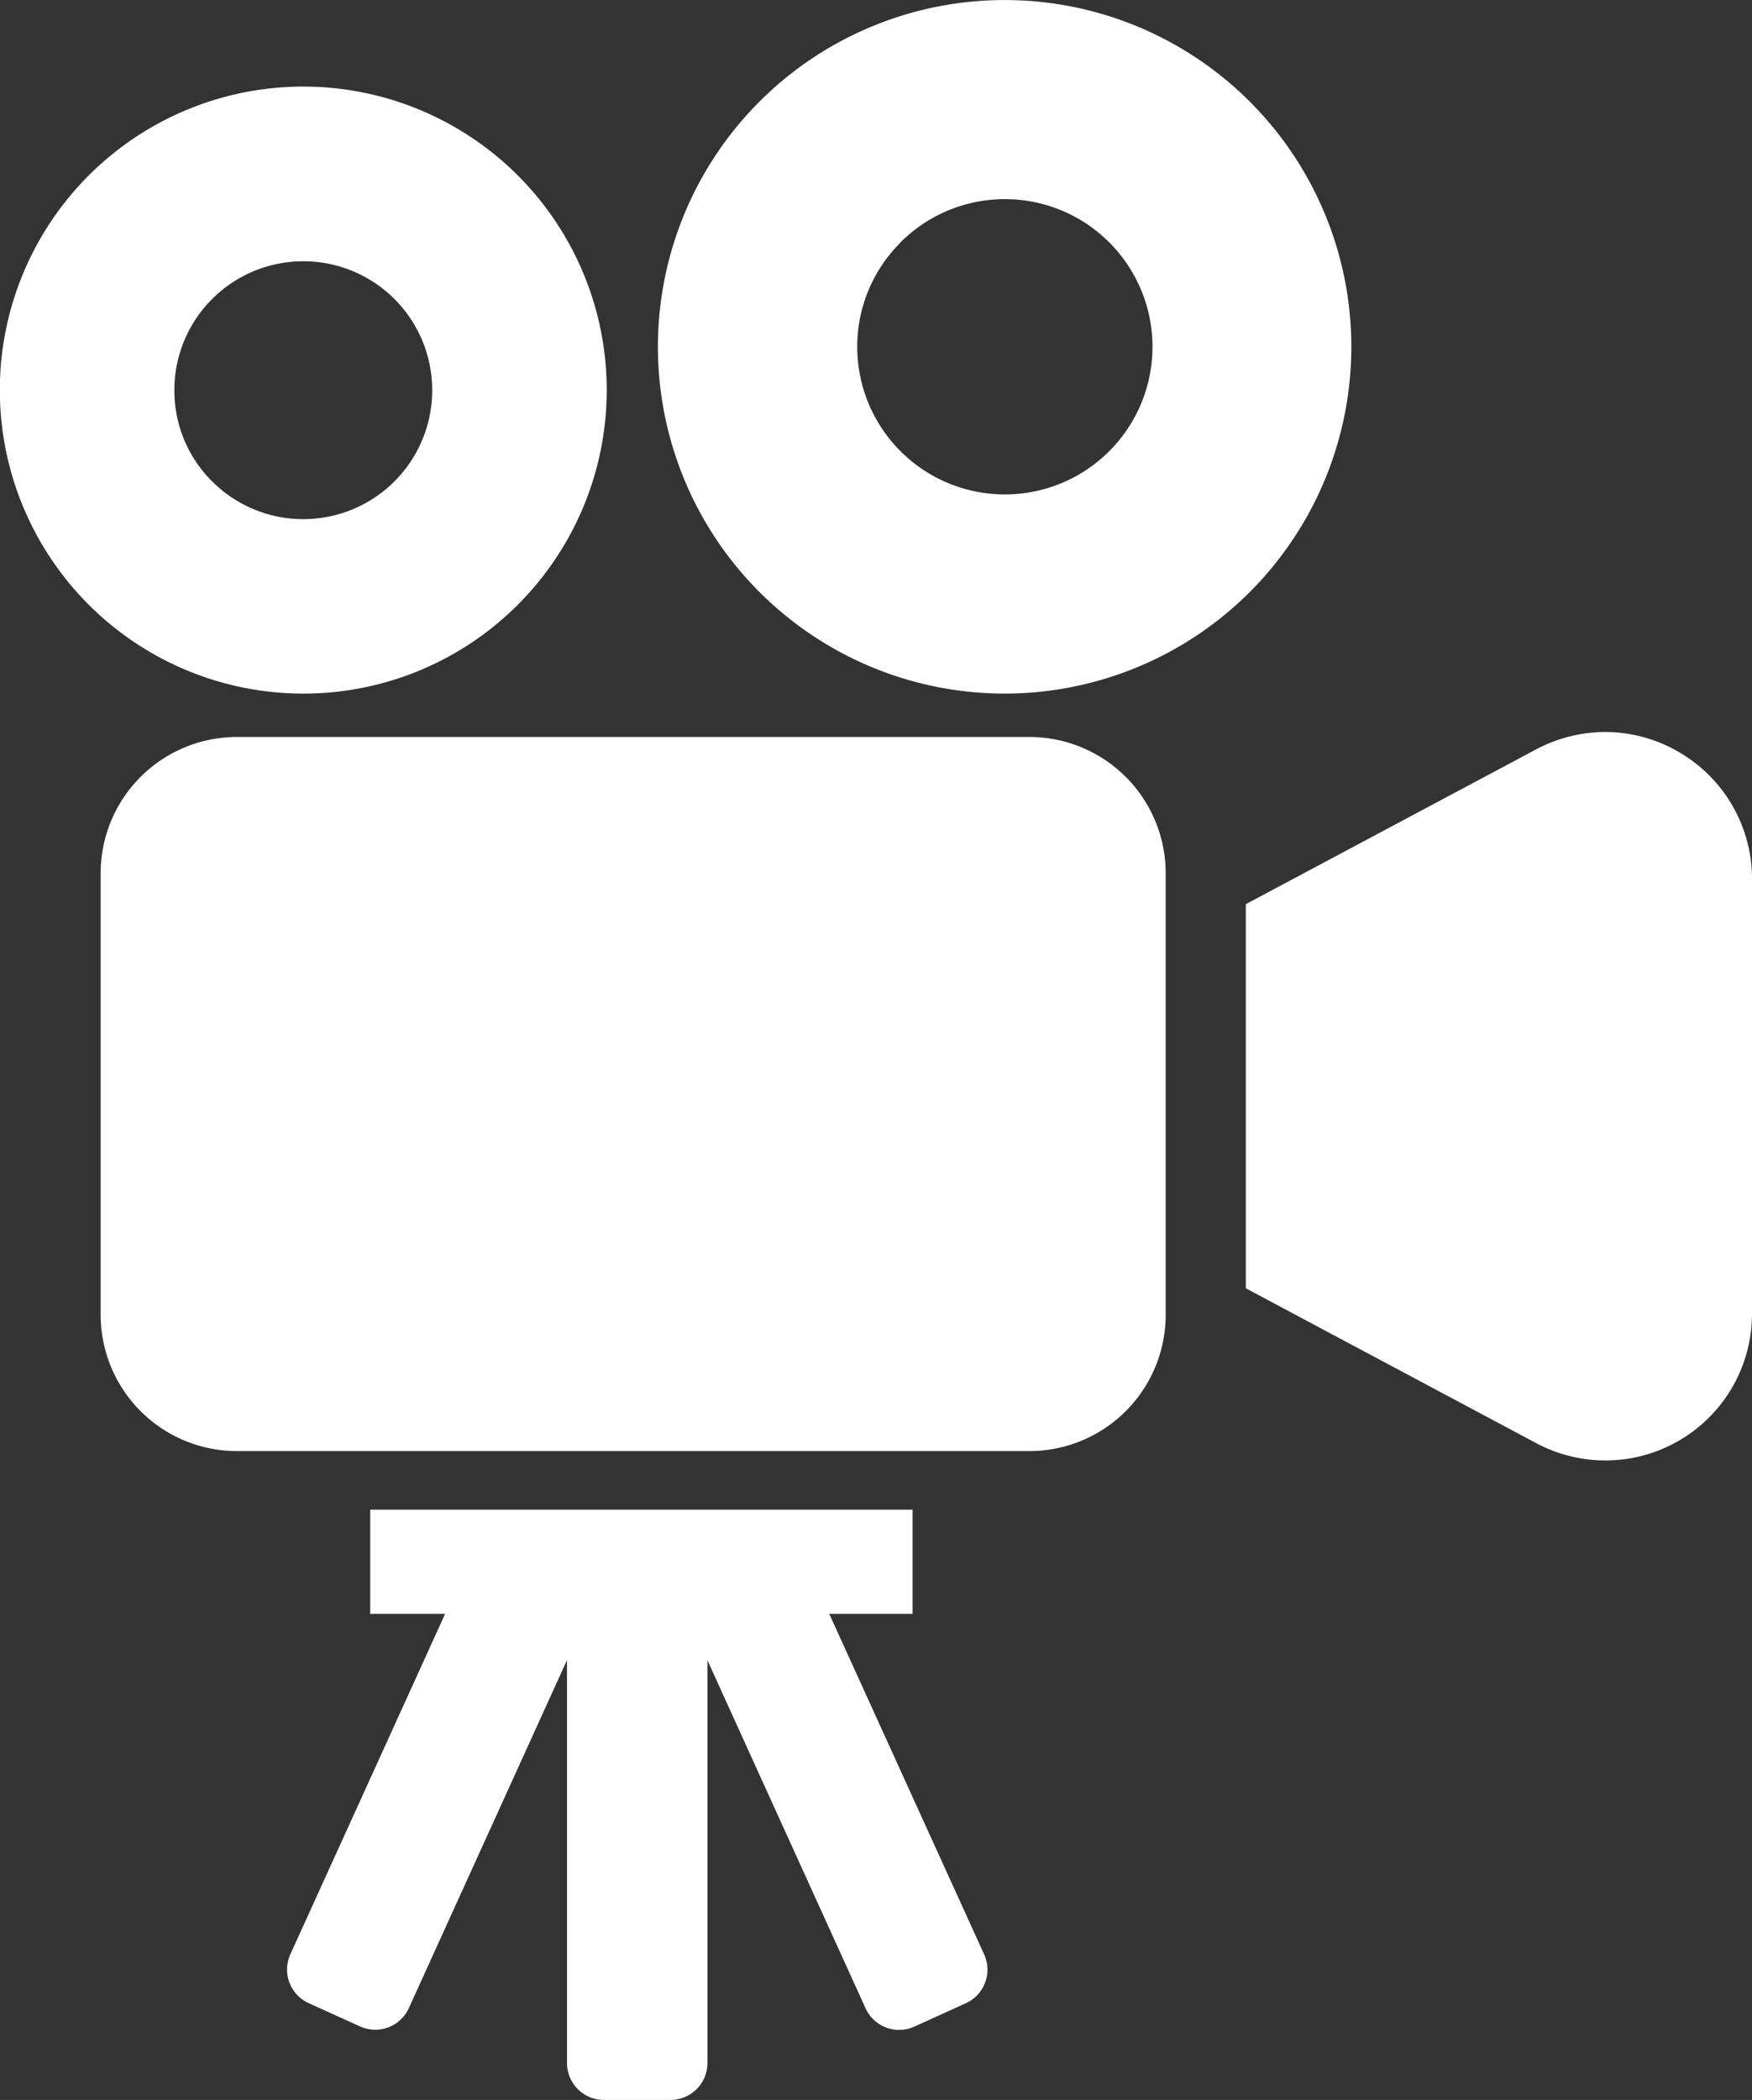
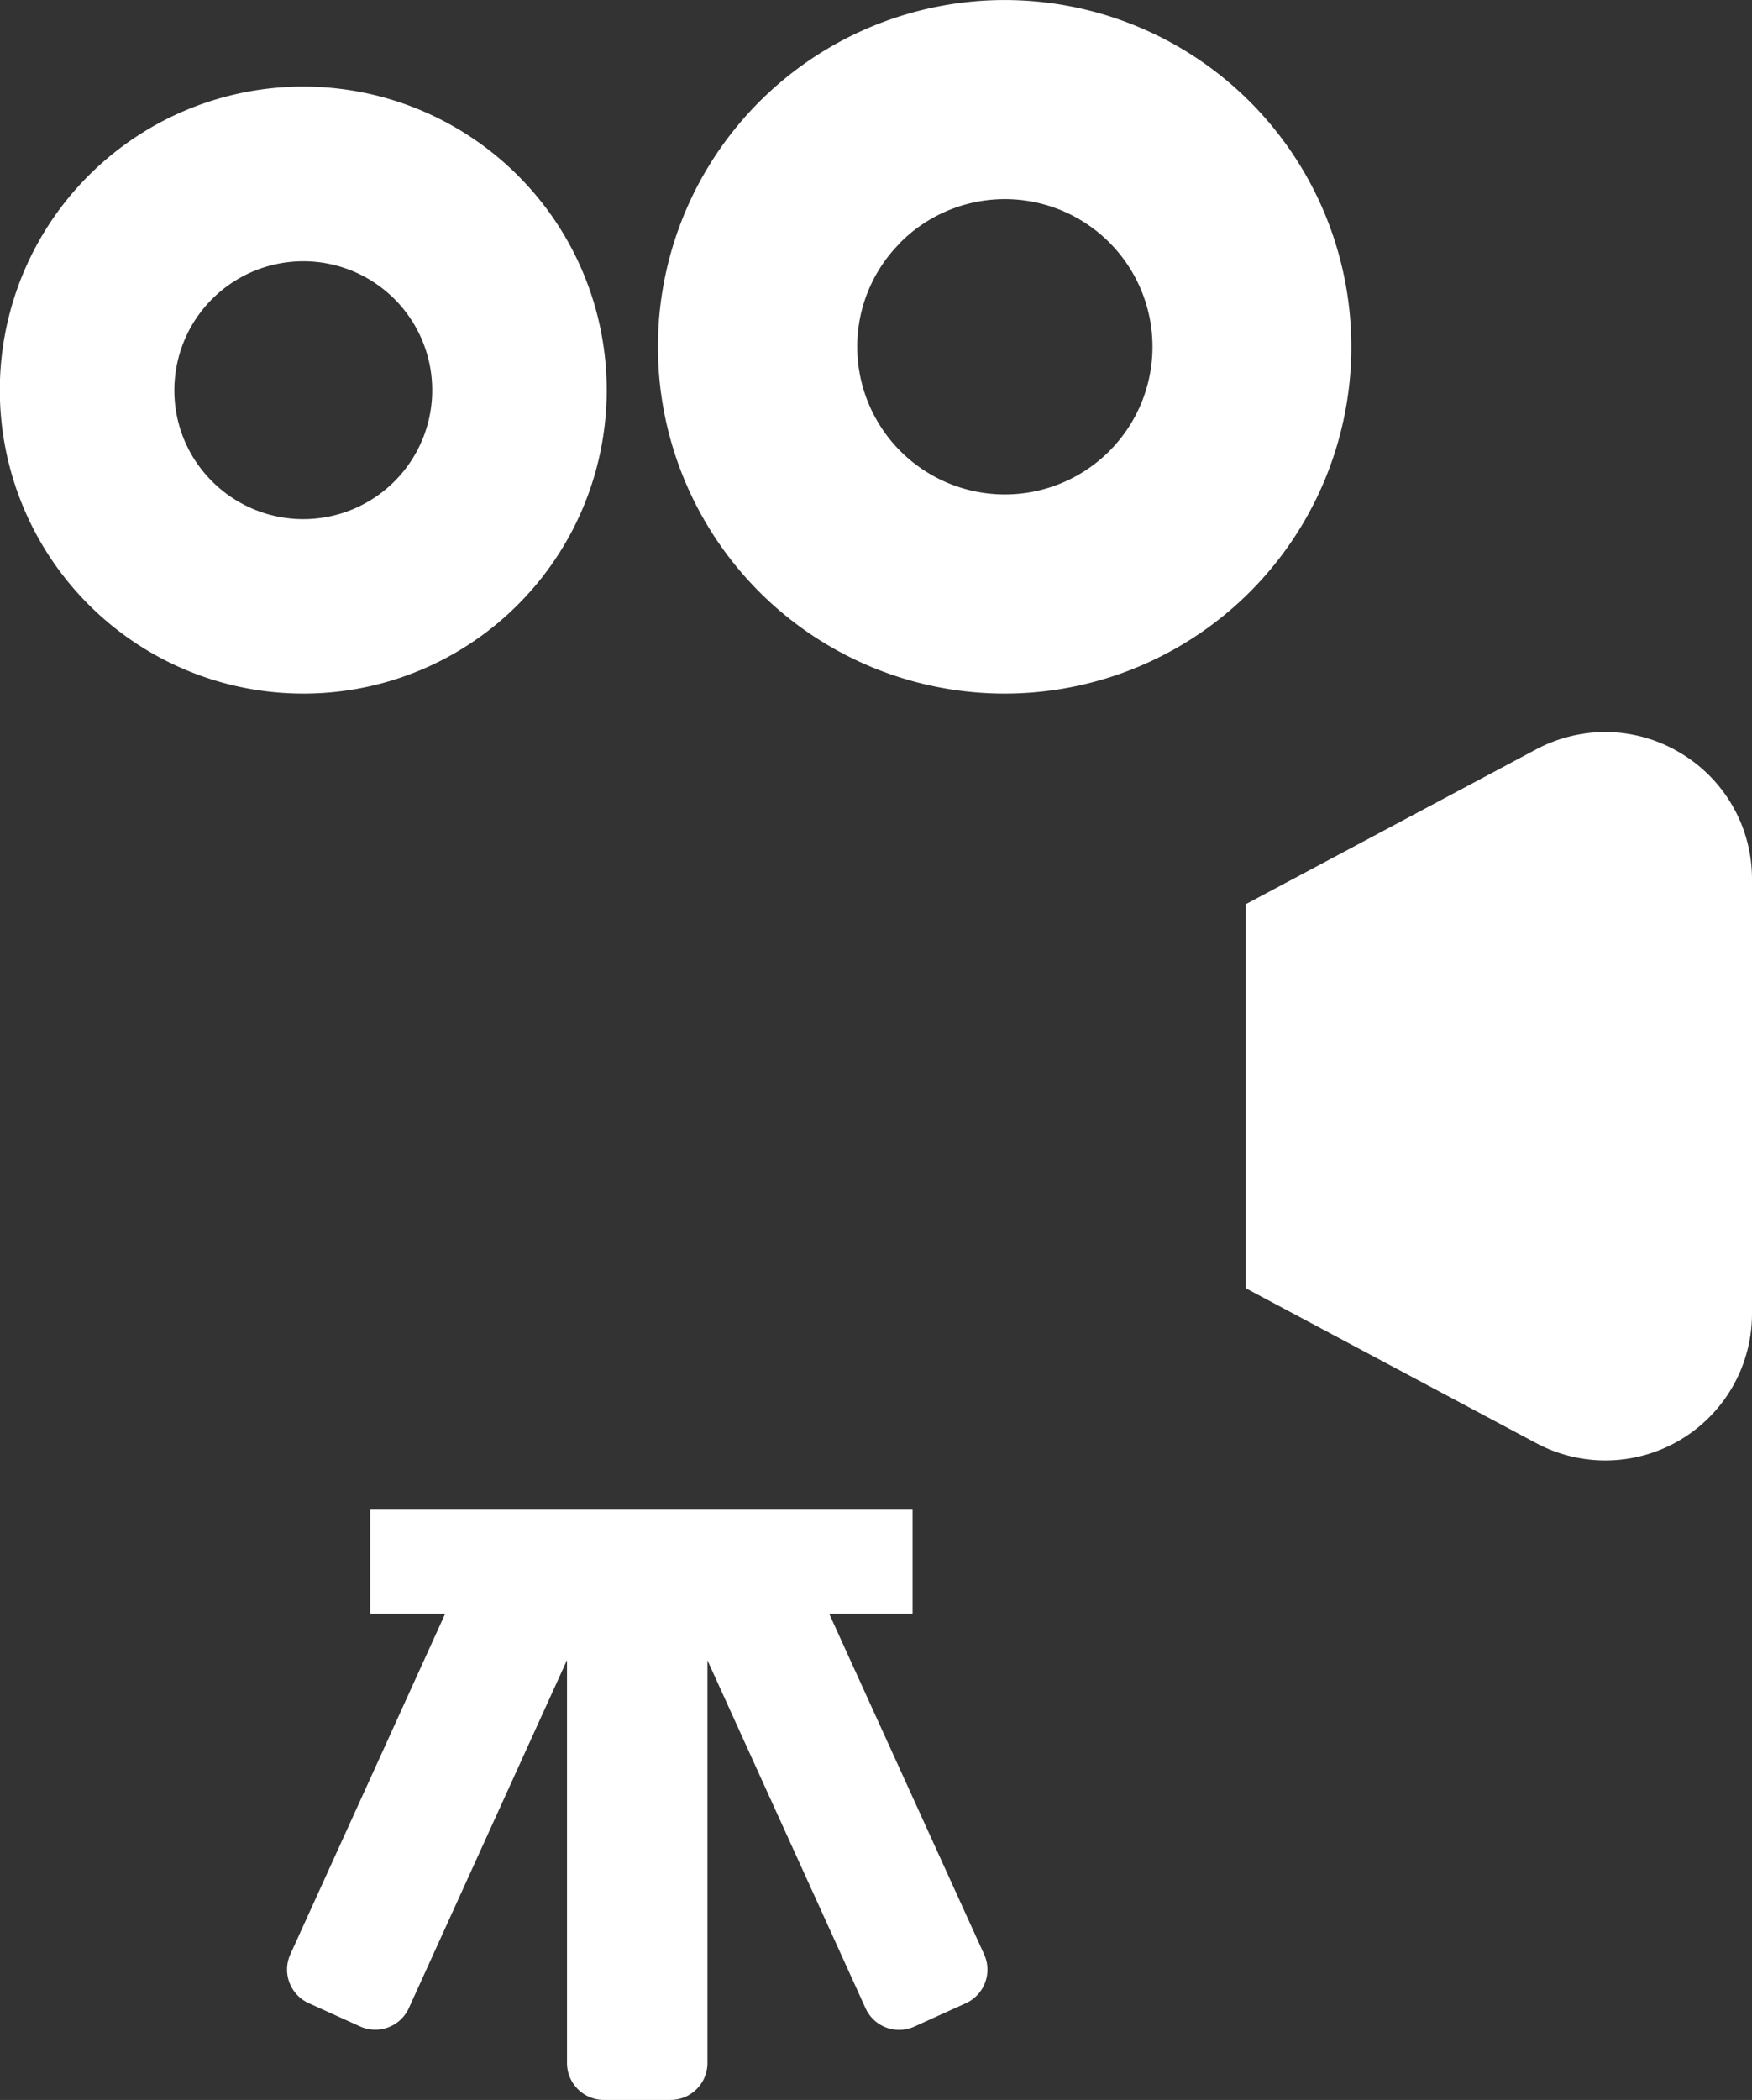
<svg xmlns="http://www.w3.org/2000/svg" viewBox="0 0 427.25 512">
  <rect x="0" y="0" width="427.25" height="512" fill="#333333" stroke="none" />
  <g id="レイヤー_2" data-name="レイヤー 2">
    <g id="_2" data-name="2">
      <path d="M126.28,147.44A74,74,0,1,0,74,169.11,73.82,73.82,0,0,0,126.28,147.44ZM42.52,95.14a31.44,31.44,0,1,1,9.22,22.24A31.2,31.2,0,0,1,42.52,95.14Z" style="fill:#fff" />
      <path d="M245,169.11a84.55,84.55,0,1,0-59.8-24.77A84.55,84.55,0,0,0,245,169.11Zm-25.42-110a36,36,0,1,1-10.53,25.43A35.73,35.73,0,0,1,219.61,59.13Z" style="fill:#fff" />
-       <path d="M251,179.69H57.8a33.22,33.22,0,0,0-33.25,33.23V320.55A33.24,33.24,0,0,0,57.8,353.8H251a33.25,33.25,0,0,0,33.27-33.25V212.92A33.24,33.24,0,0,0,251,179.69Z" style="fill:#fff" />
      <path d="M409.86,183.63a35.61,35.61,0,0,0-18.38-5.15,36,36,0,0,0-16.89,4.24l-70.78,37.73v93.66l70.78,37.73a35.76,35.76,0,0,0,52.66-31.58v-106A35.69,35.69,0,0,0,409.86,183.63Z" style="fill:#fff" />
      <path d="M202.22,393.48h20.33V368.09H90.28v25.39h18.27l-37.74,83a9,9,0,0,0,4.46,11.92l12.51,5.67a9,9,0,0,0,11.92-4.45l38.57-84.86V503a9,9,0,0,0,9,9h16.25a9,9,0,0,0,9-9V404.81l38.56,84.85A9,9,0,0,0,223,494.11l12.5-5.67A9,9,0,0,0,240,476.52Z" style="fill:#fff" />
    </g>
  </g>
</svg>